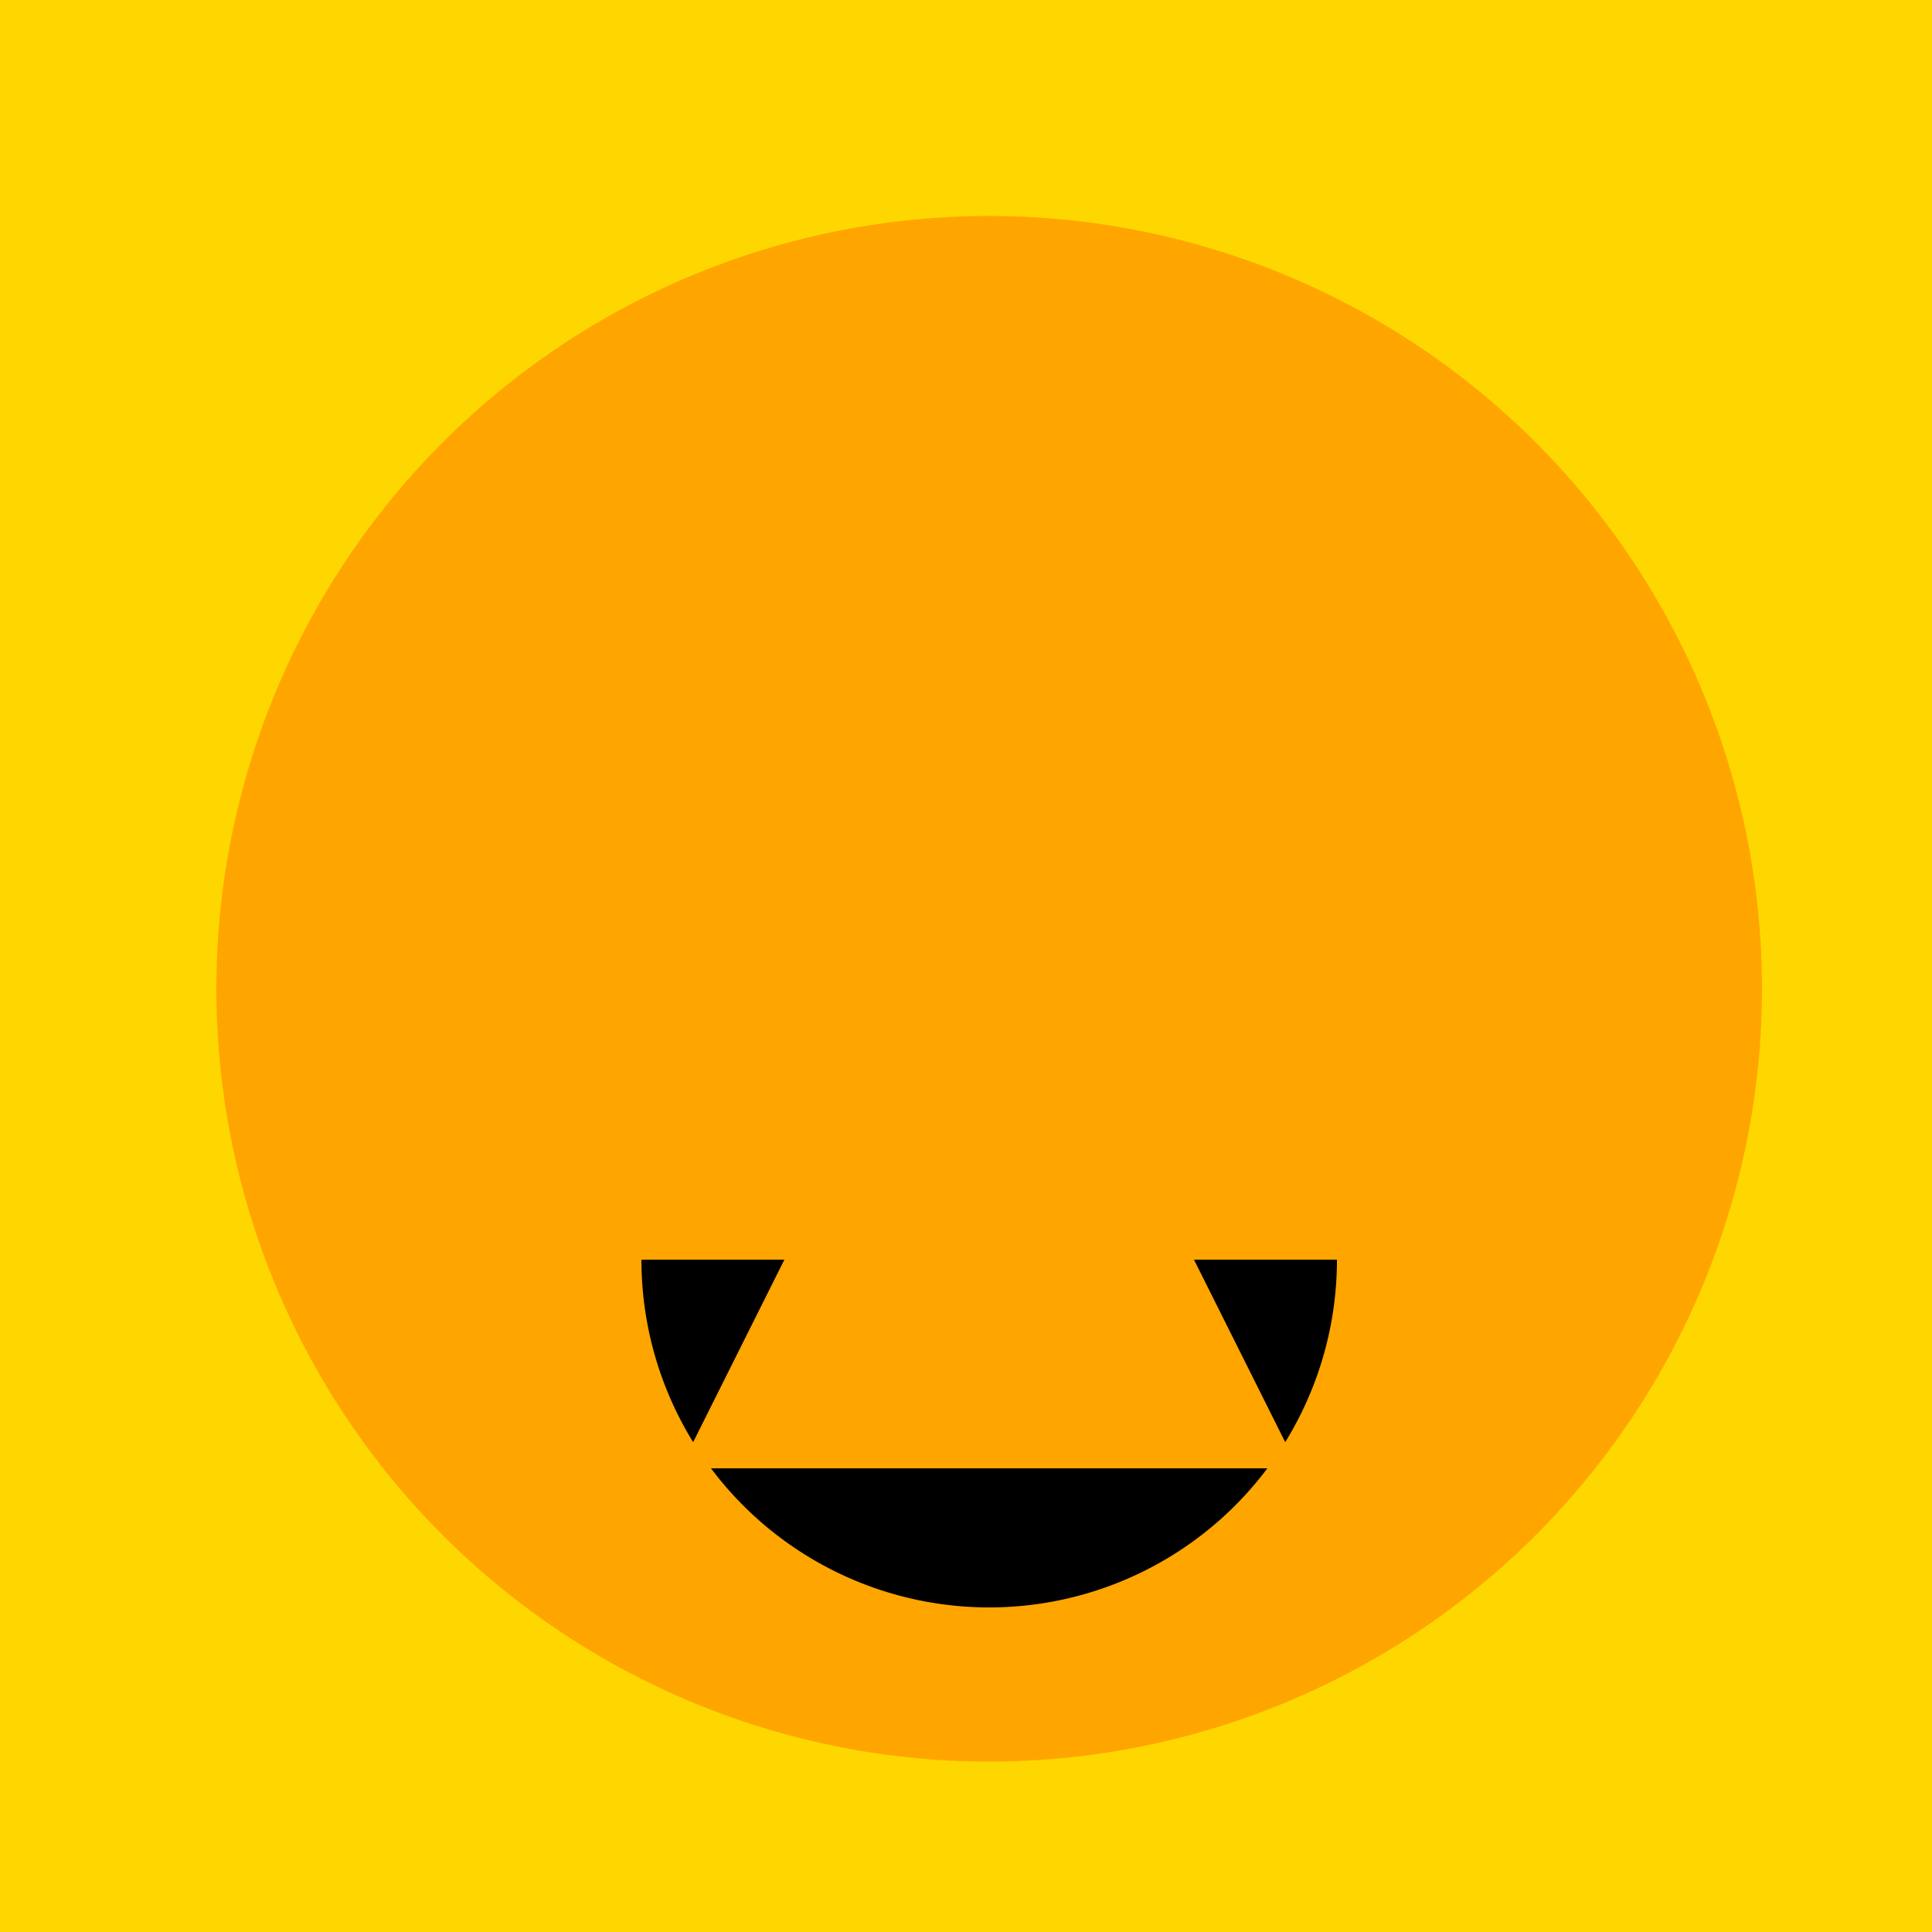
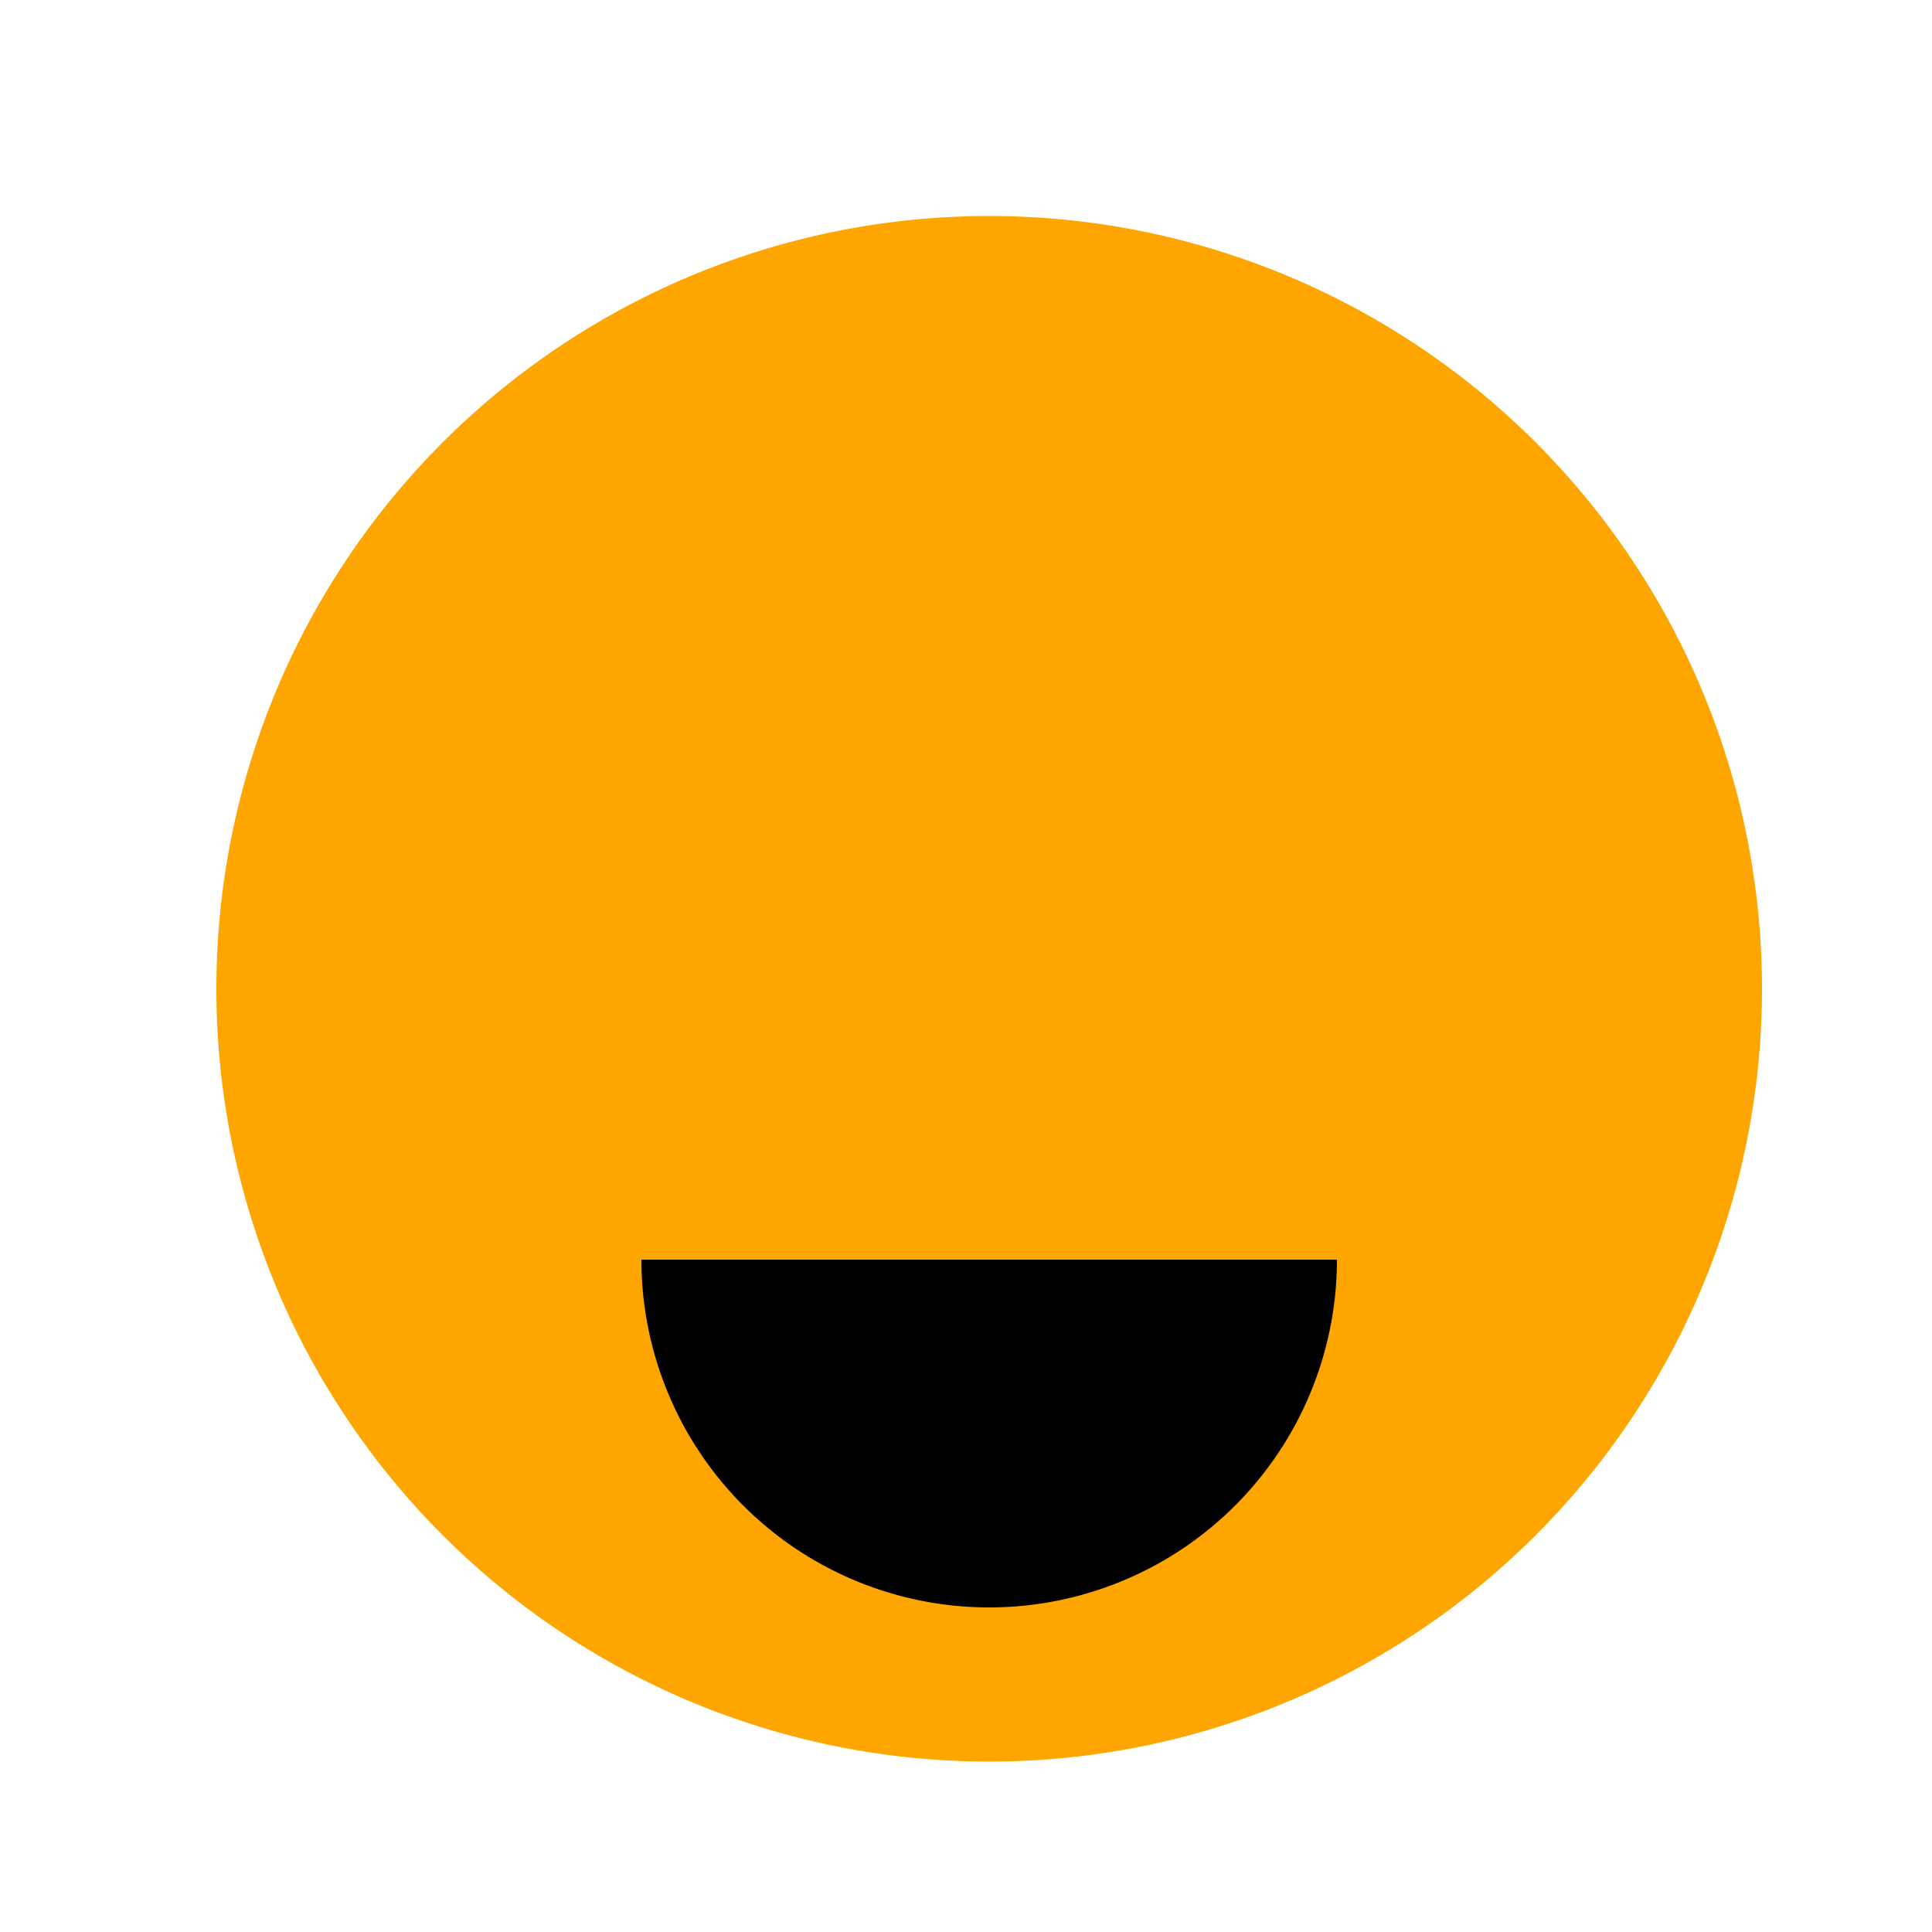
<svg xmlns="http://www.w3.org/2000/svg" width="500" height="500">
  <defs />
  <g>
-     <rect fill="#FFD700" stroke="none" x="0" y="0" width="512" height="512" />
    <path fill="#FFA500" stroke="none" paint-order="stroke fill markers" d=" M 456 256 A 200 200 0 1 1 456 255.8" />
    <path fill="#000000" stroke="none" paint-order="stroke fill markers" d=" M 346 326 A 90 90 0 0 1 166 326" />
-     <path fill="#FFA500" stroke="none" paint-order="stroke fill markers" d=" M 256 220 L 336 380 L 176 380 Z" />
-     <path fill="none" stroke="none" />
  </g>
</svg>